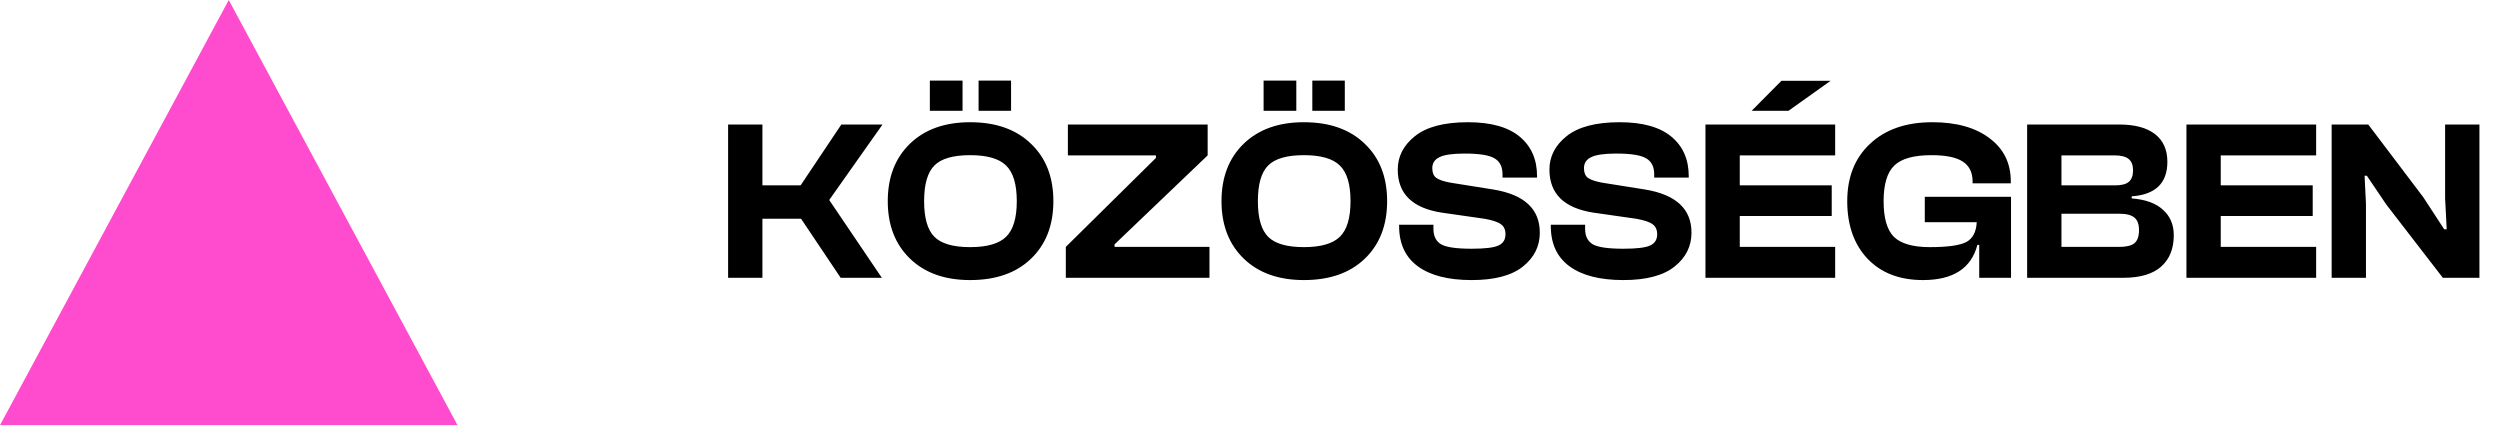
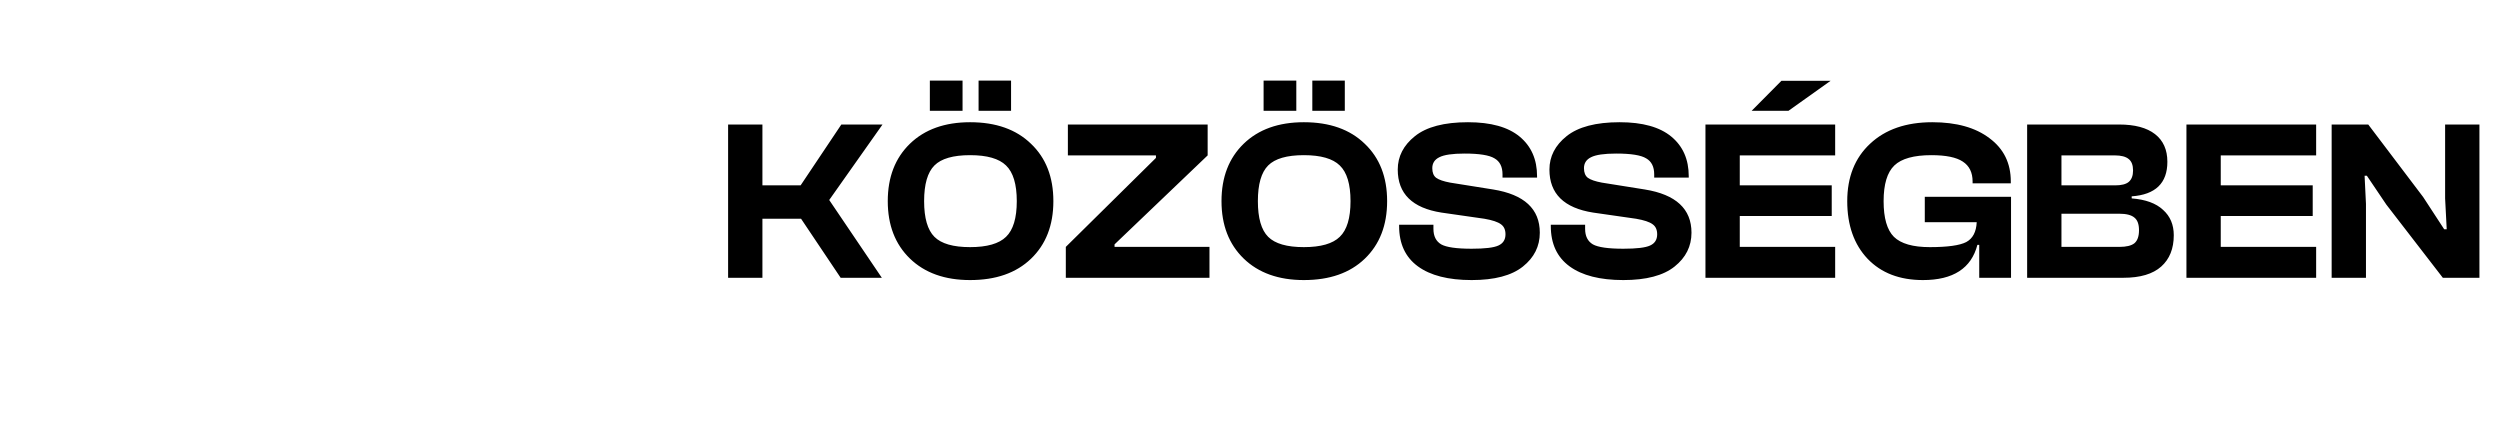
<svg xmlns="http://www.w3.org/2000/svg" width="153" height="27" viewBox="0 0 153 27" fill="none">
-   <path d="M0 26.019L14 0L28 26.019H0Z" fill="#FF4CCF" />
  <path d="M46.66 17H44.56V7.62H46.66V11.344H48.998L51.49 7.62H54.01L50.748 12.24L53.968 17H51.448L49.026 13.388H46.66V17ZM61.877 6.78H59.889V4.932H61.877V6.78ZM58.908 6.78H56.907V4.932H58.908V6.78ZM59.37 17.14C57.821 17.14 56.594 16.701 55.688 15.824C54.783 14.947 54.331 13.775 54.331 12.31C54.331 10.845 54.783 9.673 55.688 8.796C56.594 7.919 57.821 7.48 59.37 7.48C60.948 7.48 62.189 7.919 63.094 8.796C64.009 9.664 64.466 10.835 64.466 12.31C64.466 13.785 64.009 14.961 63.094 15.838C62.189 16.706 60.948 17.14 59.37 17.14ZM57.187 14.494C57.606 14.914 58.334 15.124 59.37 15.124C60.407 15.124 61.139 14.914 61.569 14.494C62.007 14.074 62.227 13.346 62.227 12.31C62.227 11.274 62.007 10.546 61.569 10.126C61.139 9.706 60.407 9.496 59.37 9.496C58.334 9.496 57.606 9.706 57.187 10.126C56.767 10.546 56.556 11.274 56.556 12.31C56.556 13.346 56.767 14.074 57.187 14.494ZM74.02 17H65.228V15.11L70.744 9.664V9.51H65.354V7.62H73.908V9.51L68.21 14.956V15.11H74.02V17ZM82.302 6.78H80.314V4.932H82.302V6.78ZM79.334 6.78H77.332V4.932H79.334V6.78ZM79.796 17.14C78.247 17.14 77.02 16.701 76.114 15.824C75.209 14.947 74.756 13.775 74.756 12.31C74.756 10.845 75.209 9.673 76.114 8.796C77.02 7.919 78.247 7.48 79.796 7.48C81.374 7.48 82.615 7.919 83.52 8.796C84.435 9.664 84.892 10.835 84.892 12.31C84.892 13.785 84.435 14.961 83.52 15.838C82.615 16.706 81.374 17.14 79.796 17.14ZM77.612 14.494C78.032 14.914 78.76 15.124 79.796 15.124C80.832 15.124 81.565 14.914 81.994 14.494C82.433 14.074 82.652 13.346 82.652 12.31C82.652 11.274 82.433 10.546 81.994 10.126C81.565 9.706 80.832 9.496 79.796 9.496C78.76 9.496 78.032 9.706 77.612 10.126C77.192 10.546 76.982 11.274 76.982 12.31C76.982 13.346 77.192 14.074 77.612 14.494ZM90.064 17.14C88.636 17.14 87.539 16.86 86.774 16.3C86.009 15.74 85.626 14.919 85.626 13.836V13.752H87.726V14.004C87.726 14.452 87.885 14.769 88.202 14.956C88.519 15.133 89.14 15.222 90.064 15.222C90.876 15.222 91.422 15.157 91.702 15.026C91.991 14.895 92.136 14.667 92.136 14.34C92.136 14.06 92.043 13.855 91.856 13.724C91.669 13.584 91.333 13.472 90.848 13.388L88.216 13.01C86.433 12.73 85.542 11.853 85.542 10.378C85.542 9.575 85.892 8.894 86.592 8.334C87.301 7.765 88.384 7.48 89.84 7.48C91.24 7.48 92.295 7.774 93.004 8.362C93.713 8.95 94.068 9.757 94.068 10.784V10.868H91.954V10.672C91.954 10.205 91.791 9.879 91.464 9.692C91.147 9.496 90.535 9.398 89.63 9.398C88.893 9.398 88.379 9.473 88.09 9.622C87.801 9.762 87.656 9.986 87.656 10.294C87.656 10.565 87.735 10.761 87.894 10.882C88.062 11.003 88.347 11.101 88.748 11.176L91.38 11.596C93.284 11.904 94.236 12.786 94.236 14.242C94.236 15.073 93.891 15.763 93.2 16.314C92.509 16.865 91.464 17.14 90.064 17.14ZM99.347 17.14C97.919 17.14 96.823 16.86 96.057 16.3C95.292 15.74 94.909 14.919 94.909 13.836V13.752H97.009V14.004C97.009 14.452 97.168 14.769 97.485 14.956C97.803 15.133 98.423 15.222 99.347 15.222C100.159 15.222 100.705 15.157 100.985 15.026C101.275 14.895 101.419 14.667 101.419 14.34C101.419 14.06 101.326 13.855 101.139 13.724C100.953 13.584 100.617 13.472 100.131 13.388L97.499 13.01C95.717 12.73 94.825 11.853 94.825 10.378C94.825 9.575 95.175 8.894 95.875 8.334C96.585 7.765 97.667 7.48 99.123 7.48C100.523 7.48 101.578 7.774 102.287 8.362C102.997 8.95 103.351 9.757 103.351 10.784V10.868H101.237V10.672C101.237 10.205 101.074 9.879 100.747 9.692C100.43 9.496 99.819 9.398 98.913 9.398C98.176 9.398 97.663 9.473 97.373 9.622C97.084 9.762 96.939 9.986 96.939 10.294C96.939 10.565 97.019 10.761 97.177 10.882C97.345 11.003 97.63 11.101 98.031 11.176L100.663 11.596C102.567 11.904 103.519 12.786 103.519 14.242C103.519 15.073 103.174 15.763 102.483 16.314C101.793 16.865 100.747 17.14 99.347 17.14ZM109.456 6.78H107.202L109.022 4.946H112.032L109.456 6.78ZM112.312 17H104.374V7.62H112.312V9.51H106.474V11.344H112.102V13.22H106.474V15.11H112.312V17ZM117.685 17.14C116.257 17.14 115.128 16.706 114.297 15.838C113.467 14.961 113.051 13.785 113.051 12.31C113.051 10.835 113.518 9.664 114.451 8.796C115.385 7.919 116.654 7.48 118.259 7.48C119.734 7.48 120.901 7.807 121.759 8.46C122.627 9.104 123.061 9.986 123.061 11.106V11.218H120.723V11.106C120.723 10.555 120.523 10.149 120.121 9.888C119.729 9.627 119.09 9.496 118.203 9.496C117.13 9.496 116.374 9.706 115.935 10.126C115.497 10.546 115.277 11.274 115.277 12.31C115.277 13.346 115.487 14.074 115.907 14.494C116.337 14.914 117.069 15.124 118.105 15.124C119.188 15.124 119.93 15.021 120.331 14.816C120.733 14.601 120.947 14.195 120.975 13.598H117.797V12.044H123.075V17H121.129V14.984H121.017C120.644 16.421 119.533 17.14 117.685 17.14ZM129.955 17H124.061V7.62H129.689C130.65 7.62 131.383 7.816 131.887 8.208C132.391 8.6 132.643 9.165 132.643 9.902C132.643 11.209 131.915 11.913 130.459 12.016V12.142C131.308 12.207 131.948 12.441 132.377 12.842C132.816 13.234 133.035 13.752 133.035 14.396C133.035 15.217 132.778 15.857 132.265 16.314C131.752 16.771 130.982 17 129.955 17ZM126.161 9.51V11.344H129.451C129.834 11.344 130.109 11.274 130.277 11.134C130.454 10.985 130.543 10.751 130.543 10.434C130.543 10.107 130.454 9.874 130.277 9.734C130.1 9.585 129.815 9.51 129.423 9.51H126.161ZM126.161 13.08V15.11H129.703C130.132 15.11 130.44 15.035 130.627 14.886C130.814 14.727 130.907 14.461 130.907 14.088C130.907 13.724 130.814 13.467 130.627 13.318C130.44 13.159 130.132 13.08 129.703 13.08H126.161ZM141.748 17H133.81V7.62H141.748V9.51H135.91V11.344H141.538V13.22H135.91V15.11H141.748V17ZM144.797 17H142.697V7.62H144.937L148.297 12.058L149.585 14.032H149.739L149.641 12.142V7.62H151.741V17H149.501L146.043 12.52L144.853 10.756H144.713L144.797 12.478V17Z" fill="black" />
</svg>